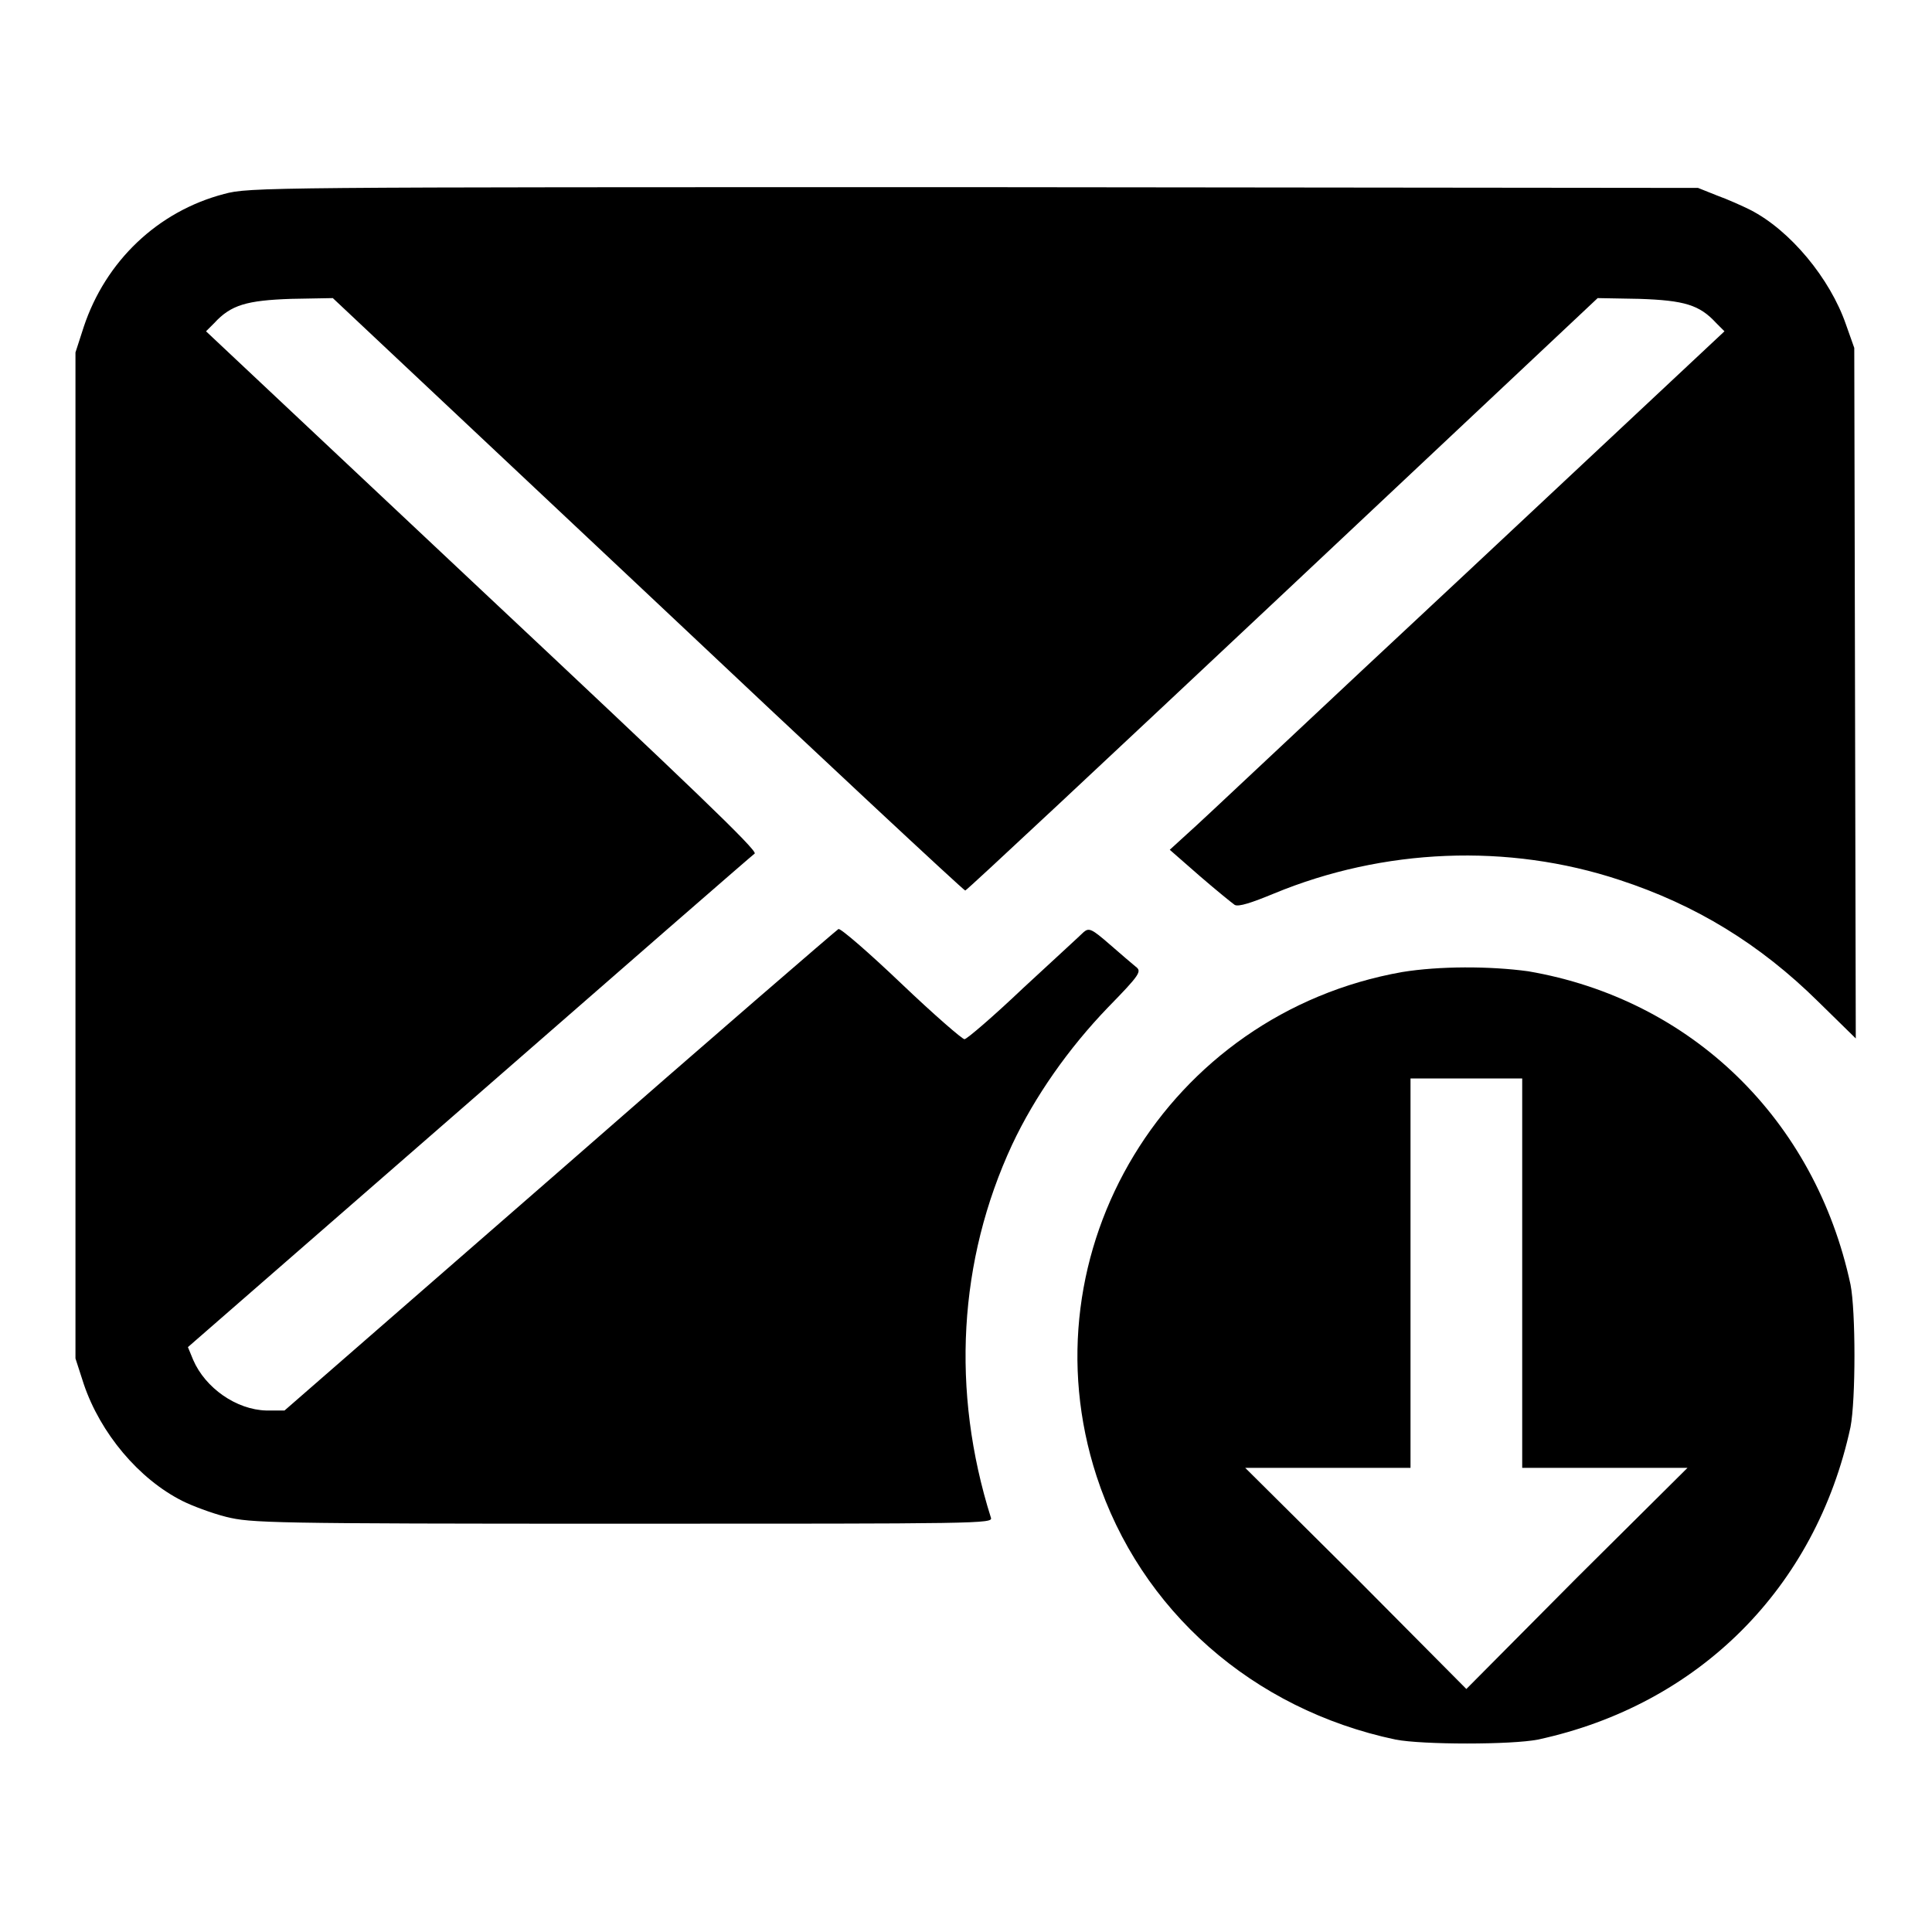
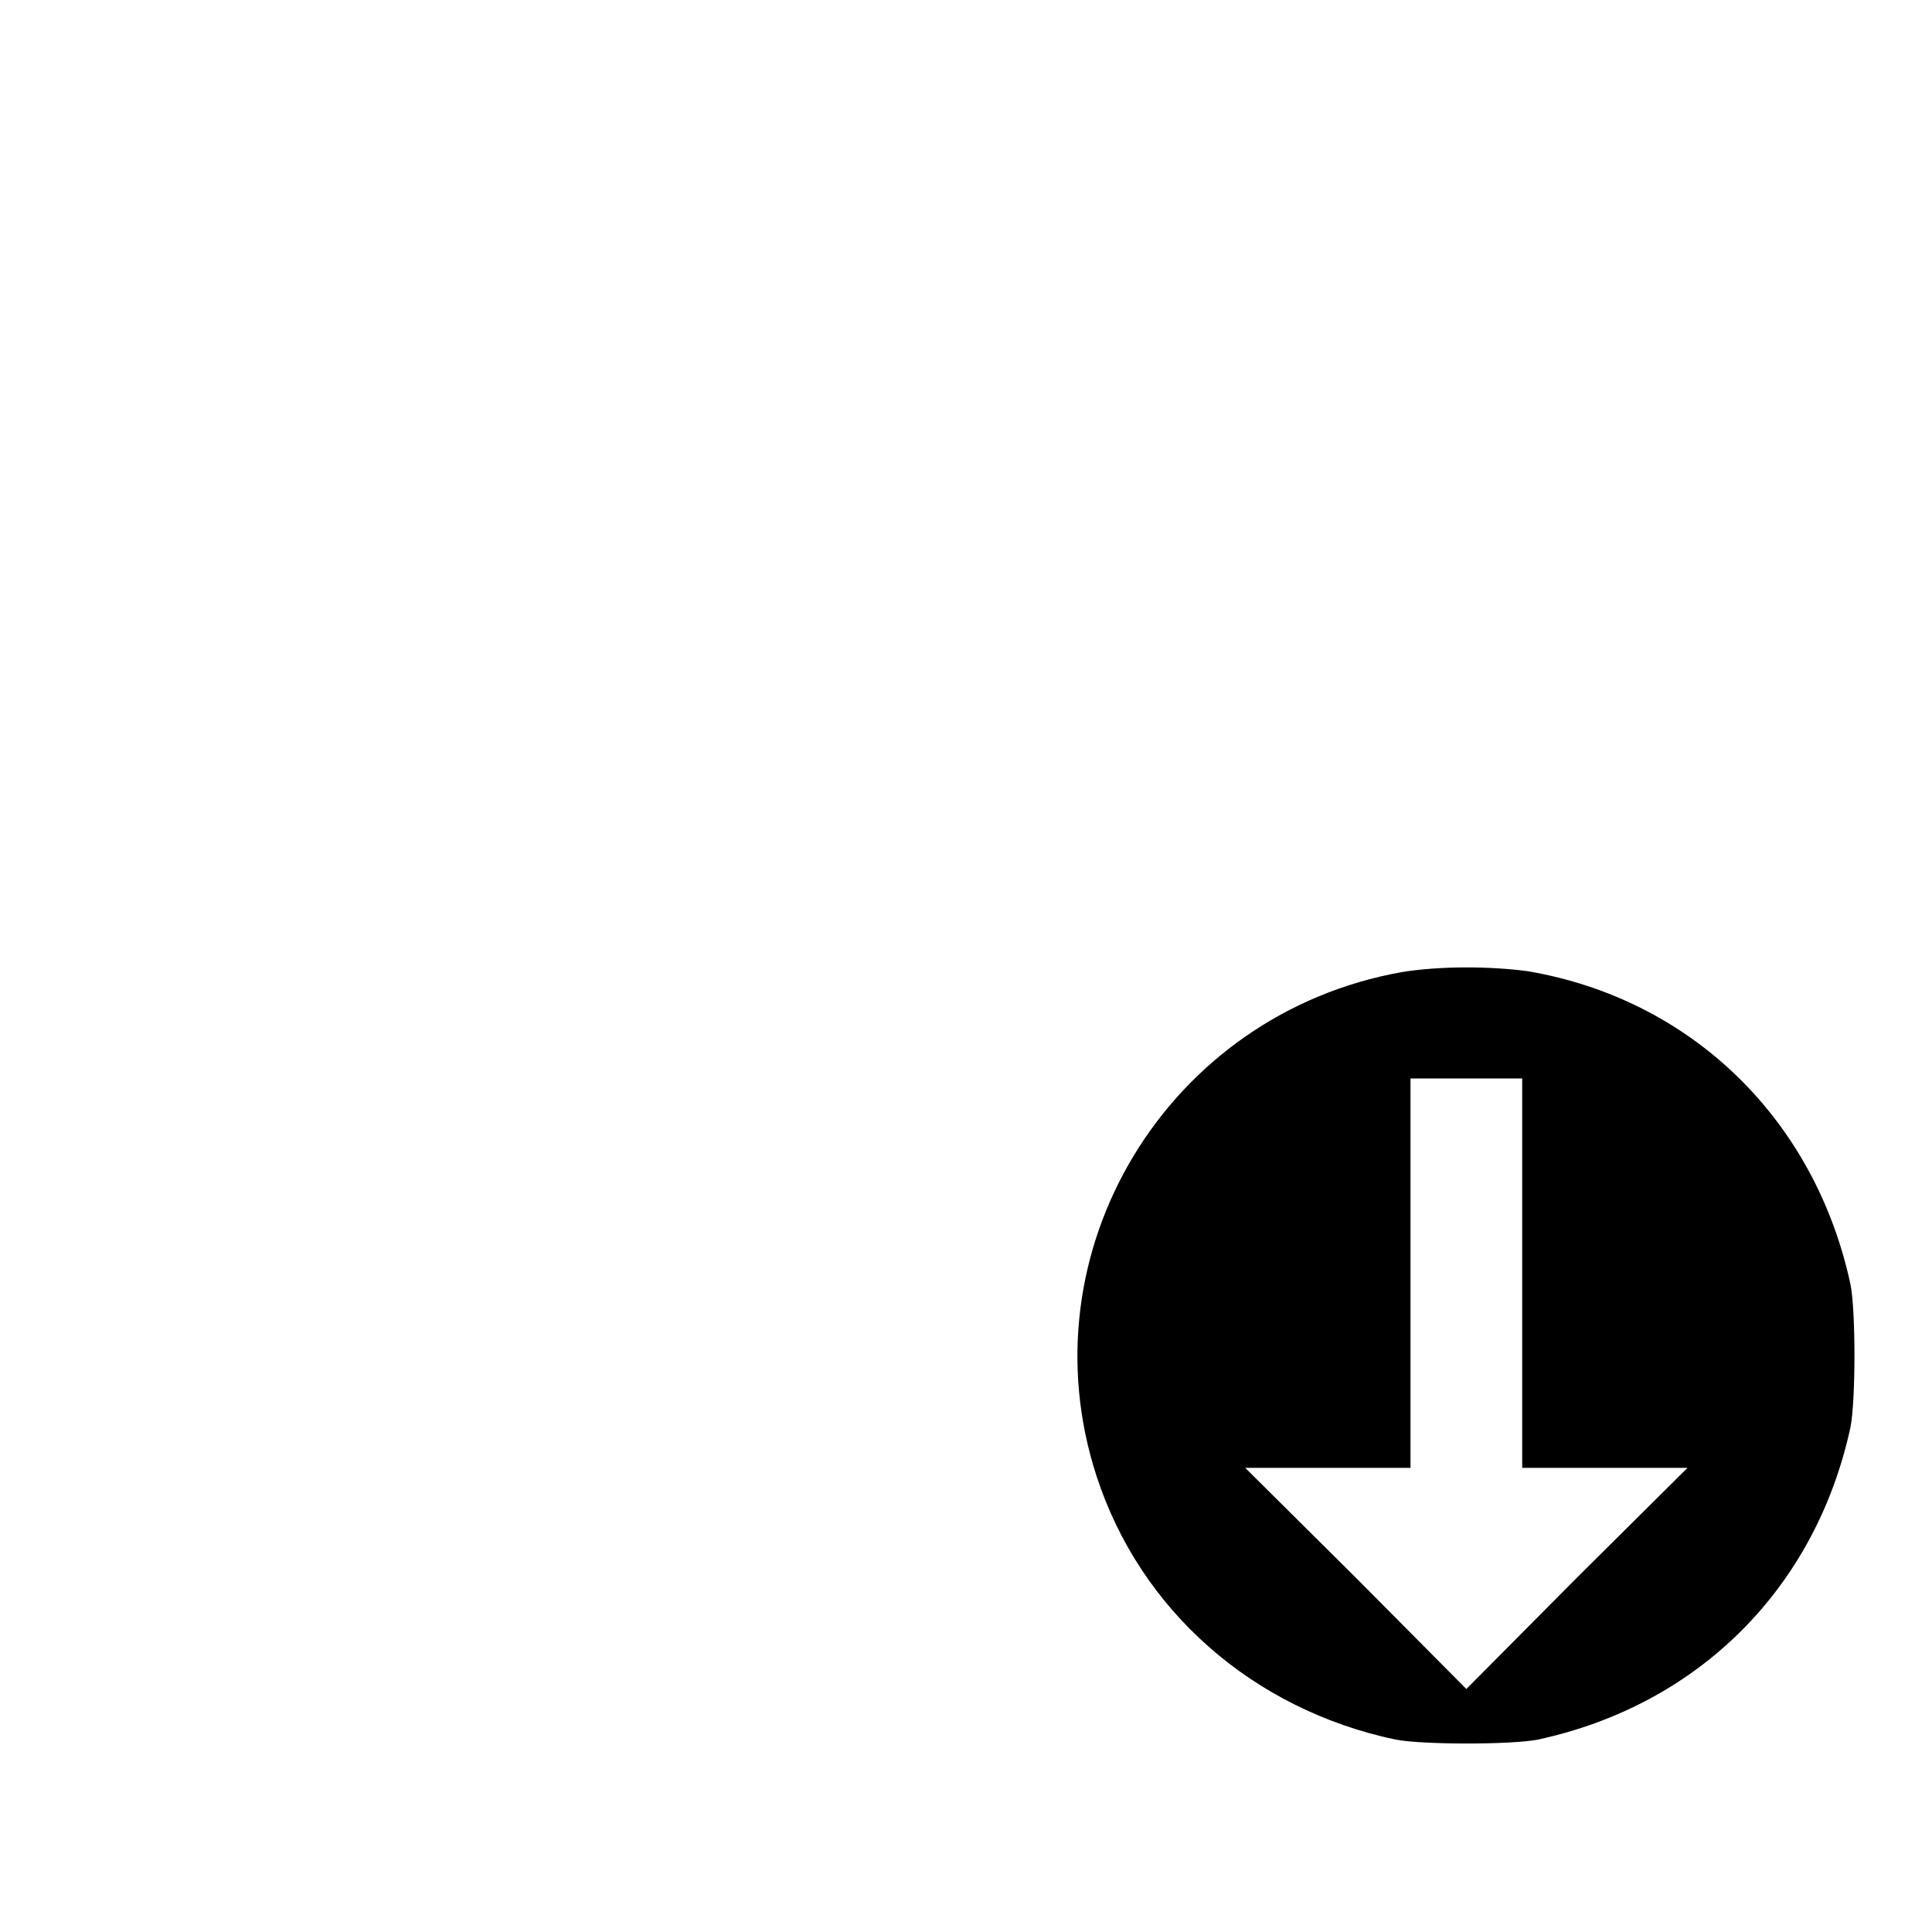
<svg xmlns="http://www.w3.org/2000/svg" version="1.1" x="0px" y="0px" viewBox="0 0 256 256" enable-background="new 0 0 256 256" xml:space="preserve">
  <g>
    <g>
      <g>
-         <path fill="#000000" d="M29.7,25.7C20.9,28,14,34.6,11.1,43.3L10,46.7v66.7V180l1.1,3.4c2.2,6.5,7.3,12.6,13.1,15.5c1.2,0.6,3.8,1.6,5.8,2.1c3.3,0.8,5.5,0.9,52.5,0.9c47.5,0,49.1,0,48.8-0.8c-5.3-16.8-4.3-34.1,2.8-49.4c3-6.4,7.5-12.8,12.7-18.2c4.3-4.4,4.5-4.8,3.7-5.4c-0.5-0.4-2-1.7-3.5-3c-2.3-2-2.7-2.2-3.4-1.6c-0.4,0.4-4,3.7-8,7.4c-4,3.8-7.5,6.8-7.8,6.8c-0.3,0-4.1-3.3-8.4-7.4c-4.3-4.1-8-7.3-8.3-7.2c-0.2,0.1-16.8,14.4-36.9,32l-36.5,31.8l-2.4,0c-4-0.1-8.1-3-9.7-6.7l-0.7-1.7L62.2,146c20.5-17.9,37.5-32.7,37.8-32.9c0.4-0.4-8.6-9-36.1-34.8L27.3,43.9l1.1-1.1c2.2-2.4,4.3-3,10.2-3.2l5.5-0.1l41.7,39.2c22.9,21.6,41.9,39.3,42.1,39.3s19.1-17.7,42.1-39.3l41.7-39.2l5.5,0.1c6,0.2,8,0.8,10.2,3.2l1.1,1.1L194,76.2c-19,17.7-35.4,33.2-36.7,34.3l-2.3,2.1l4,3.5c2.2,1.9,4.3,3.6,4.6,3.8c0.5,0.3,2.3-0.3,5.2-1.5c14.5-6,31-6.7,45.8-1.8c10.1,3.3,18.6,8.5,26.3,16.1l5,4.9l-0.1-45.8l-0.1-45.7l-1.1-3.1c-2.1-6.1-7.4-12.5-12.7-15.2c-1-0.5-3-1.4-4.4-1.9l-2.5-1l-96-0.1C35.4,24.8,33,24.8,29.7,25.7z" />
        <path fill="#000000" d="M185.8,128.8c-31.1,5.5-50.2,37-40.5,66.8c5.8,17.8,20.7,30.9,39.6,34.9c3.6,0.7,15.4,0.7,18.9,0c21.3-4.6,36.8-20.1,41.4-41.4c0.7-3.6,0.7-15.4,0-18.9c-4.7-21.9-21.1-37.8-42.7-41.5C197.4,128,190.7,128,185.8,128.8z M201.7,168.7v25.8h10.9h11l-14.7,14.6l-14.6,14.7l-14.6-14.7L165,194.5h11h10.9v-25.8v-25.8h7.4h7.4L201.7,168.7L201.7,168.7z" />
      </g>
    </g>
  </g>
</svg>